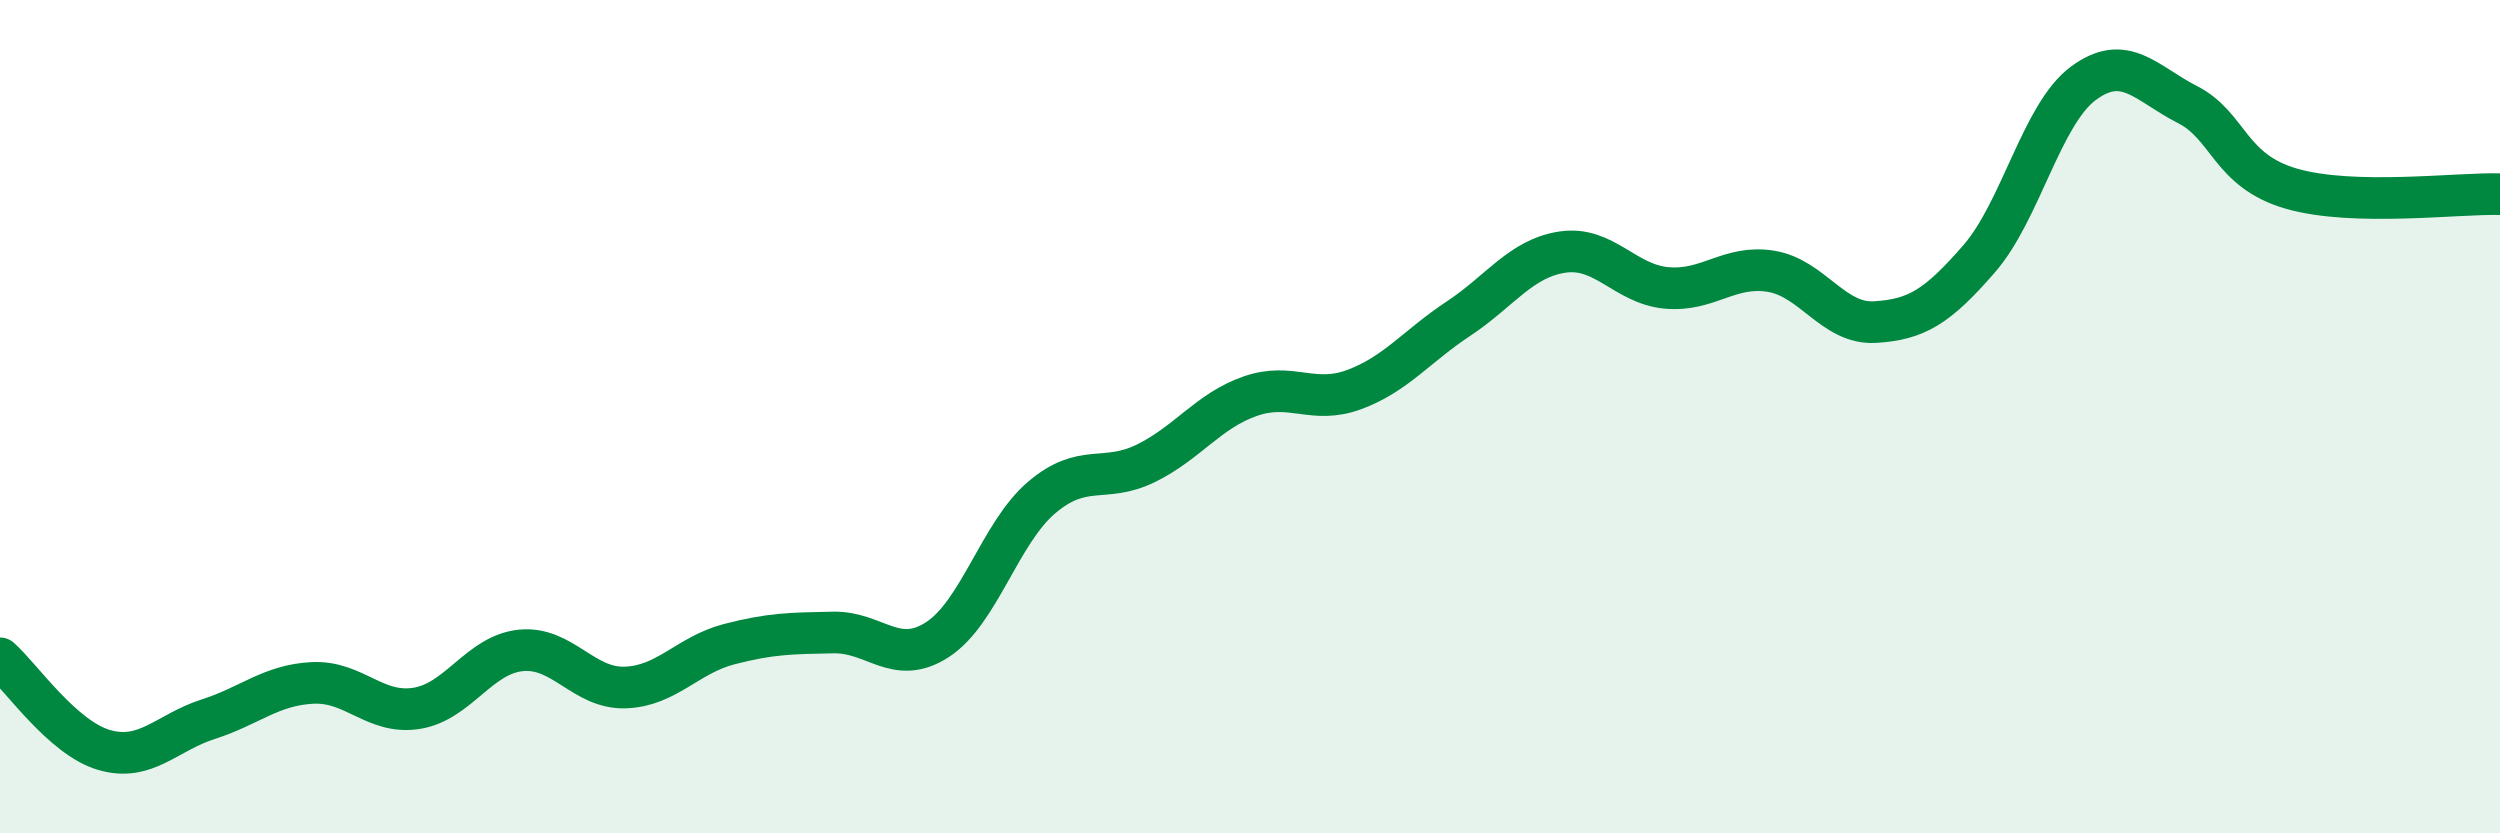
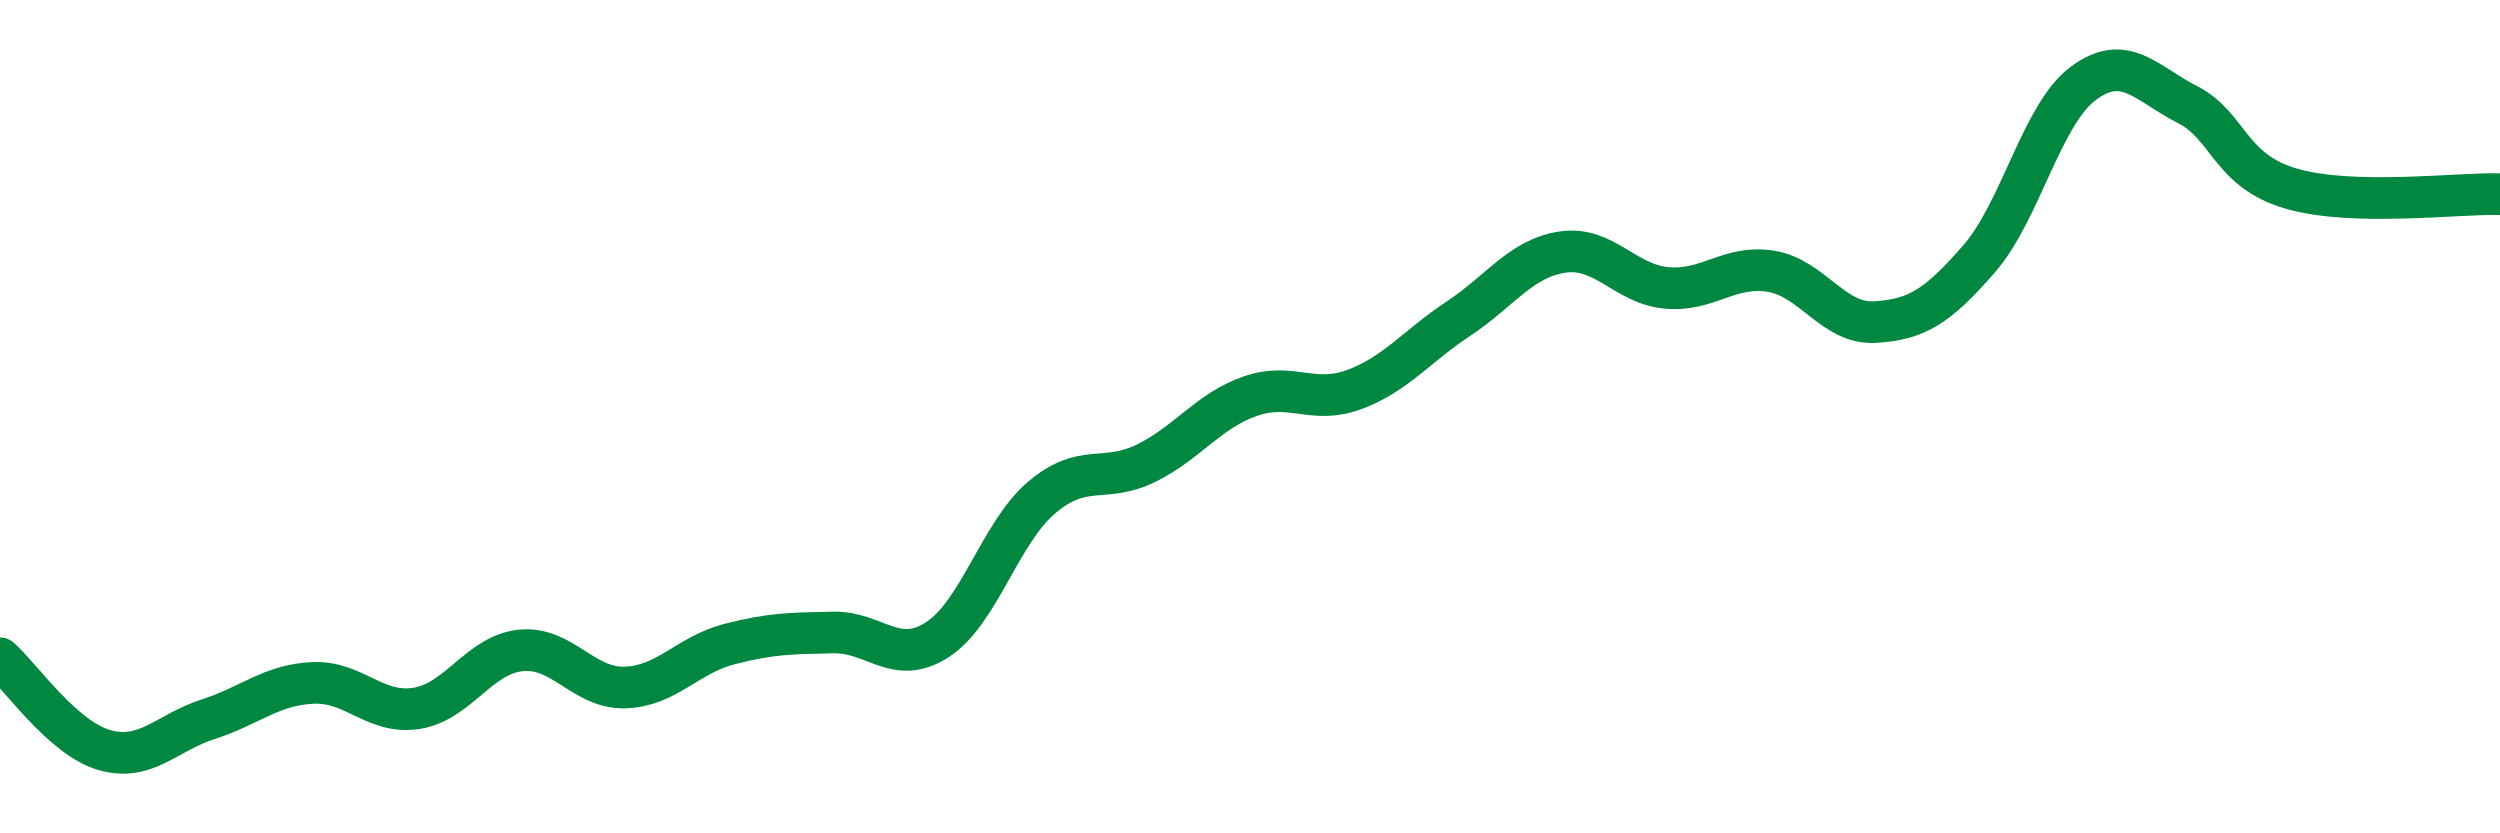
<svg xmlns="http://www.w3.org/2000/svg" width="60" height="20" viewBox="0 0 60 20">
-   <path d="M 0,15.8 C 0.5,16.24 1.5,17.71 2.5,18 C 3.5,18.29 4,17.58 5,17.26 C 6,16.94 6.5,16.44 7.5,16.39 C 8.5,16.34 9,17.16 10,17 C 11,16.84 11.5,15.71 12.5,15.61 C 13.5,15.51 14,16.53 15,16.5 C 16,16.47 16.5,15.72 17.5,15.46 C 18.5,15.2 19,15.2 20,15.18 C 21,15.16 21.5,16 22.5,15.35 C 23.5,14.7 24,12.79 25,11.94 C 26,11.09 26.5,11.61 27.5,11.12 C 28.5,10.63 29,9.86 30,9.51 C 31,9.16 31.5,9.72 32.5,9.35 C 33.5,8.98 34,8.31 35,7.65 C 36,6.99 36.5,6.2 37.5,6.05 C 38.5,5.9 39,6.82 40,6.91 C 41,7 41.5,6.35 42.5,6.51 C 43.5,6.67 44,7.79 45,7.73 C 46,7.67 46.5,7.36 47.5,6.21 C 48.5,5.06 49,2.74 50,2 C 51,1.26 51.5,2 52.5,2.51 C 53.5,3.02 53.5,4.1 55,4.53 C 56.5,4.96 59,4.63 60,4.66L60 20L0 20Z" fill="#008740" opacity="0.1" stroke-linecap="round" stroke-linejoin="round" />
  <path d="M 0,15.8 C 0.5,16.24 1.5,17.71 2.5,18 C 3.5,18.29 4,17.58 5,17.26 C 6,16.94 6.5,16.44 7.5,16.39 C 8.5,16.34 9,17.16 10,17 C 11,16.84 11.5,15.71 12.5,15.61 C 13.5,15.51 14,16.53 15,16.5 C 16,16.47 16.5,15.72 17.5,15.46 C 18.5,15.2 19,15.2 20,15.18 C 21,15.16 21.5,16 22.5,15.35 C 23.5,14.7 24,12.79 25,11.94 C 26,11.09 26.5,11.61 27.5,11.12 C 28.5,10.63 29,9.86 30,9.51 C 31,9.16 31.5,9.72 32.5,9.35 C 33.5,8.98 34,8.31 35,7.65 C 36,6.99 36.5,6.2 37.5,6.05 C 38.5,5.9 39,6.82 40,6.91 C 41,7 41.5,6.35 42.5,6.51 C 43.5,6.67 44,7.79 45,7.73 C 46,7.67 46.5,7.36 47.5,6.21 C 48.5,5.06 49,2.74 50,2 C 51,1.26 51.5,2 52.5,2.51 C 53.5,3.02 53.5,4.1 55,4.53 C 56.5,4.96 59,4.63 60,4.66" stroke="#008740" stroke-width="1" fill="none" stroke-linecap="round" stroke-linejoin="round" />
</svg>